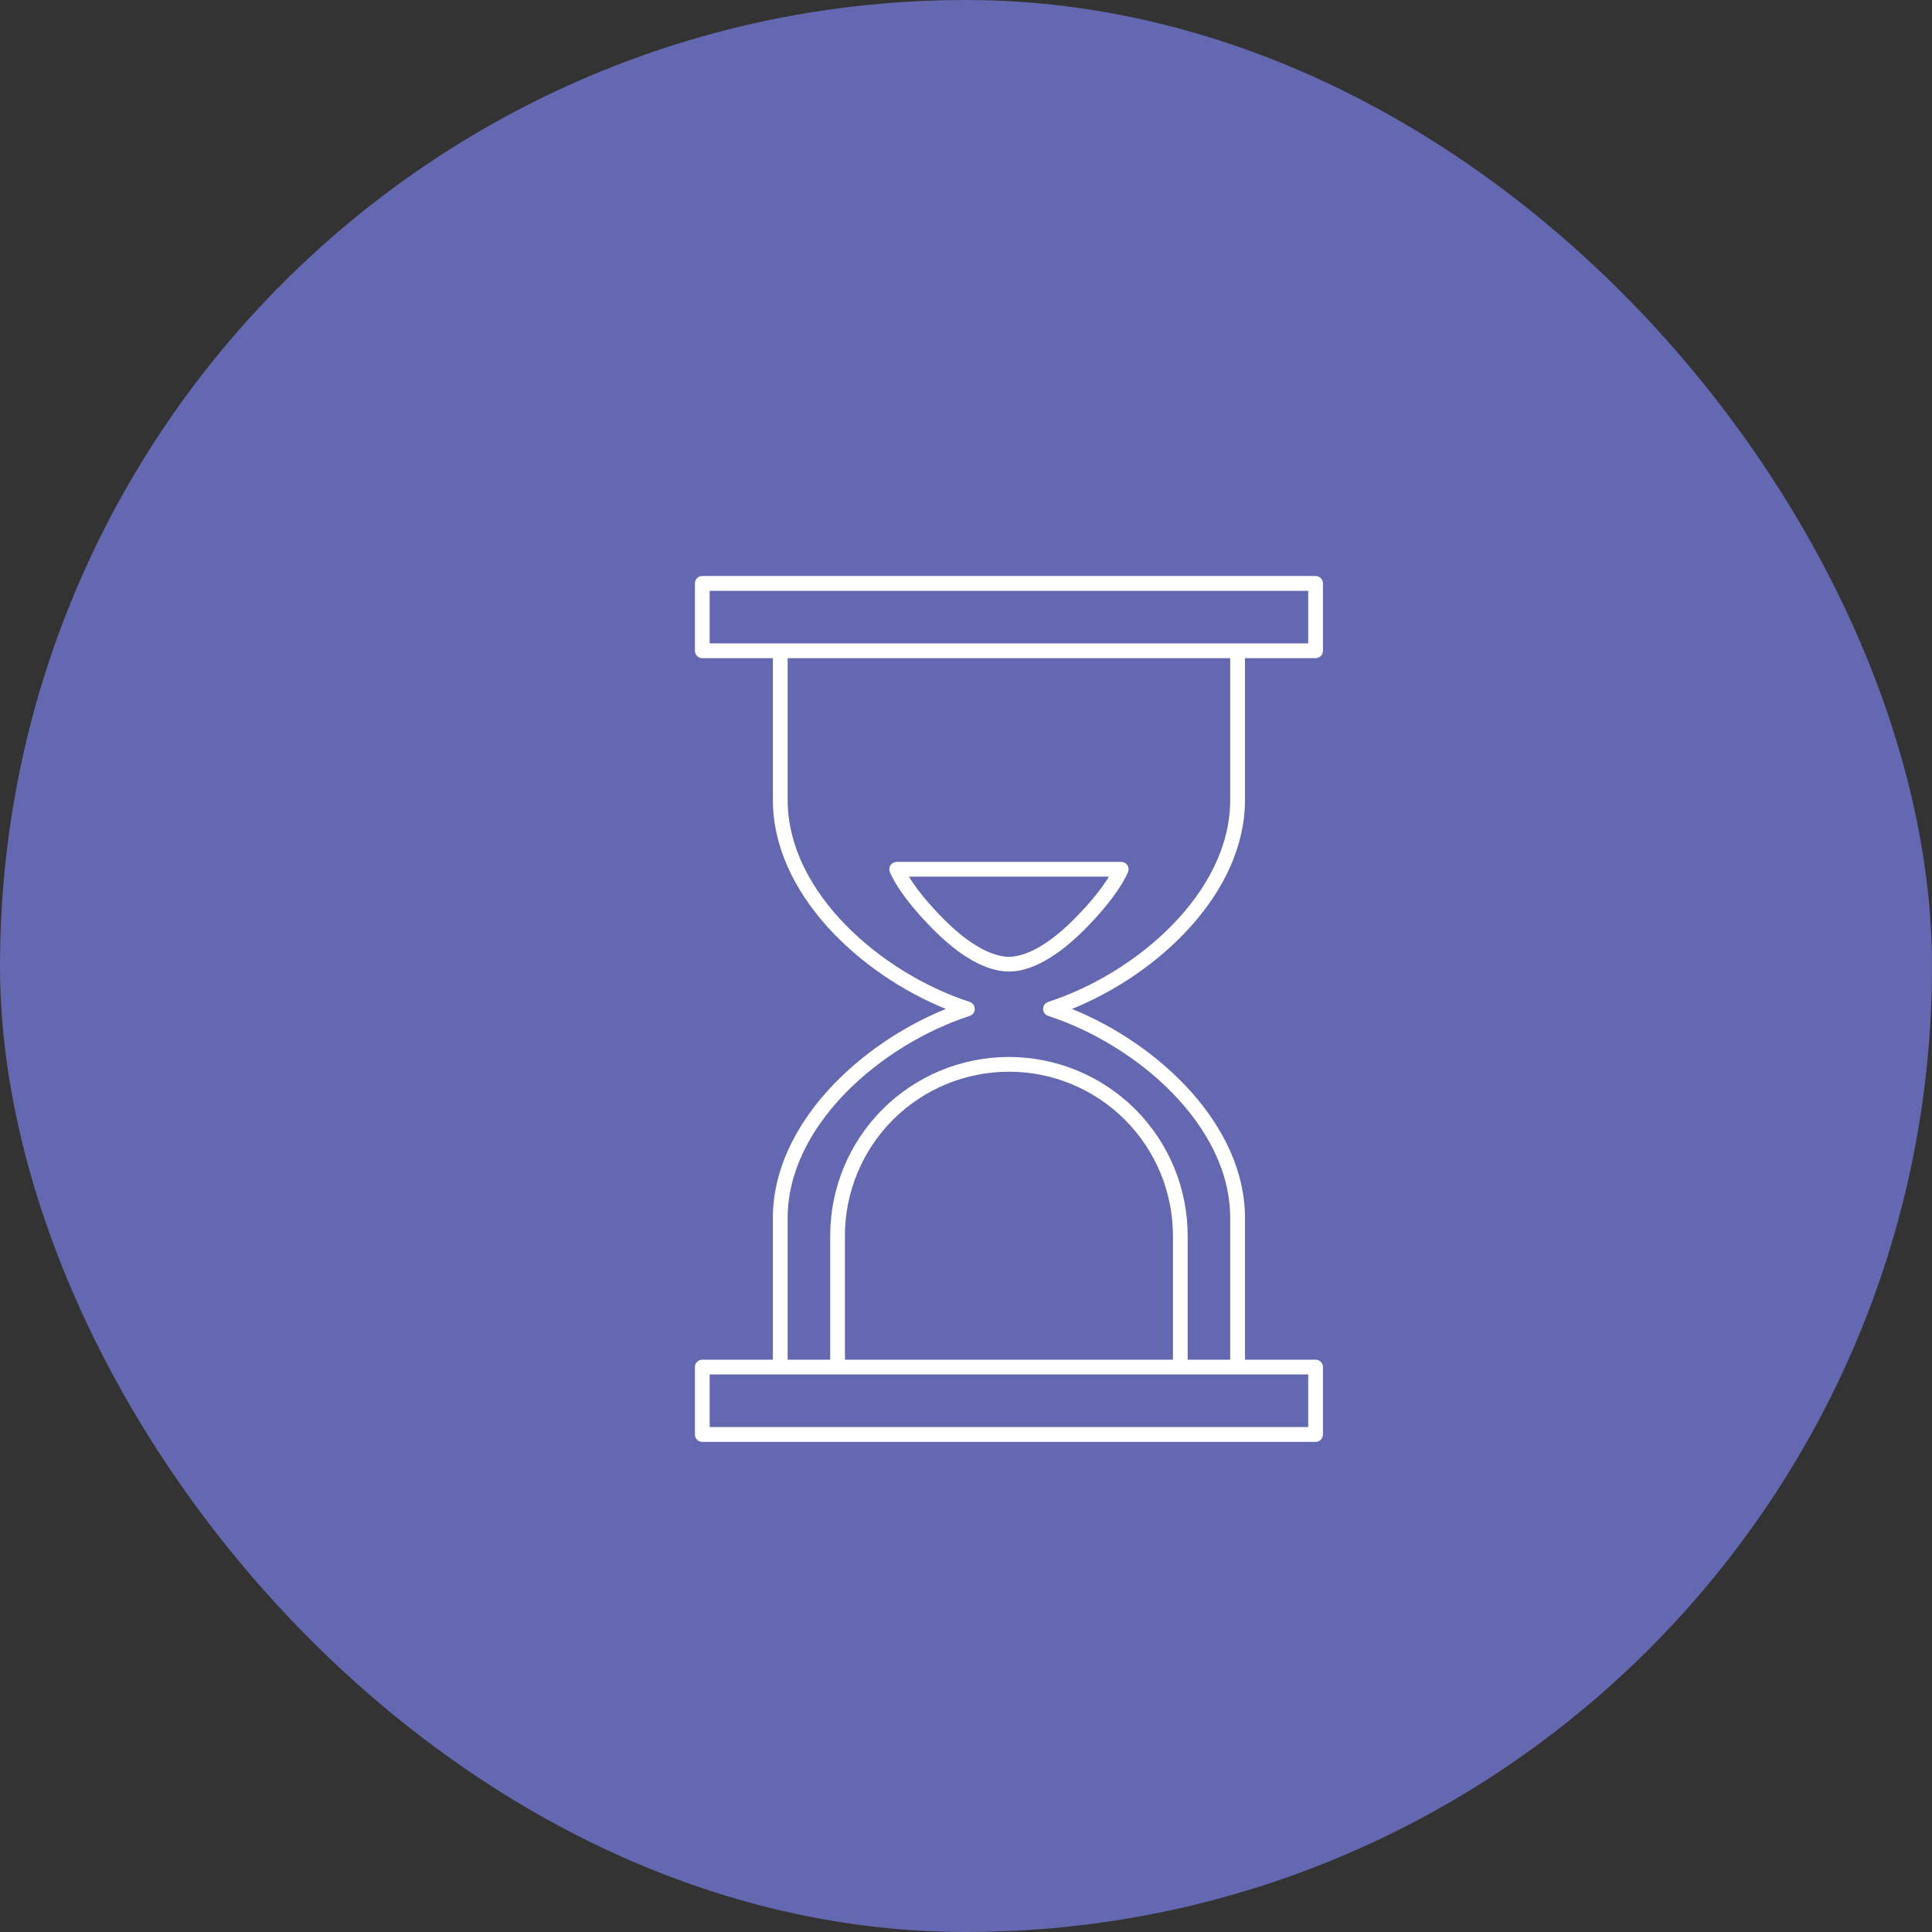
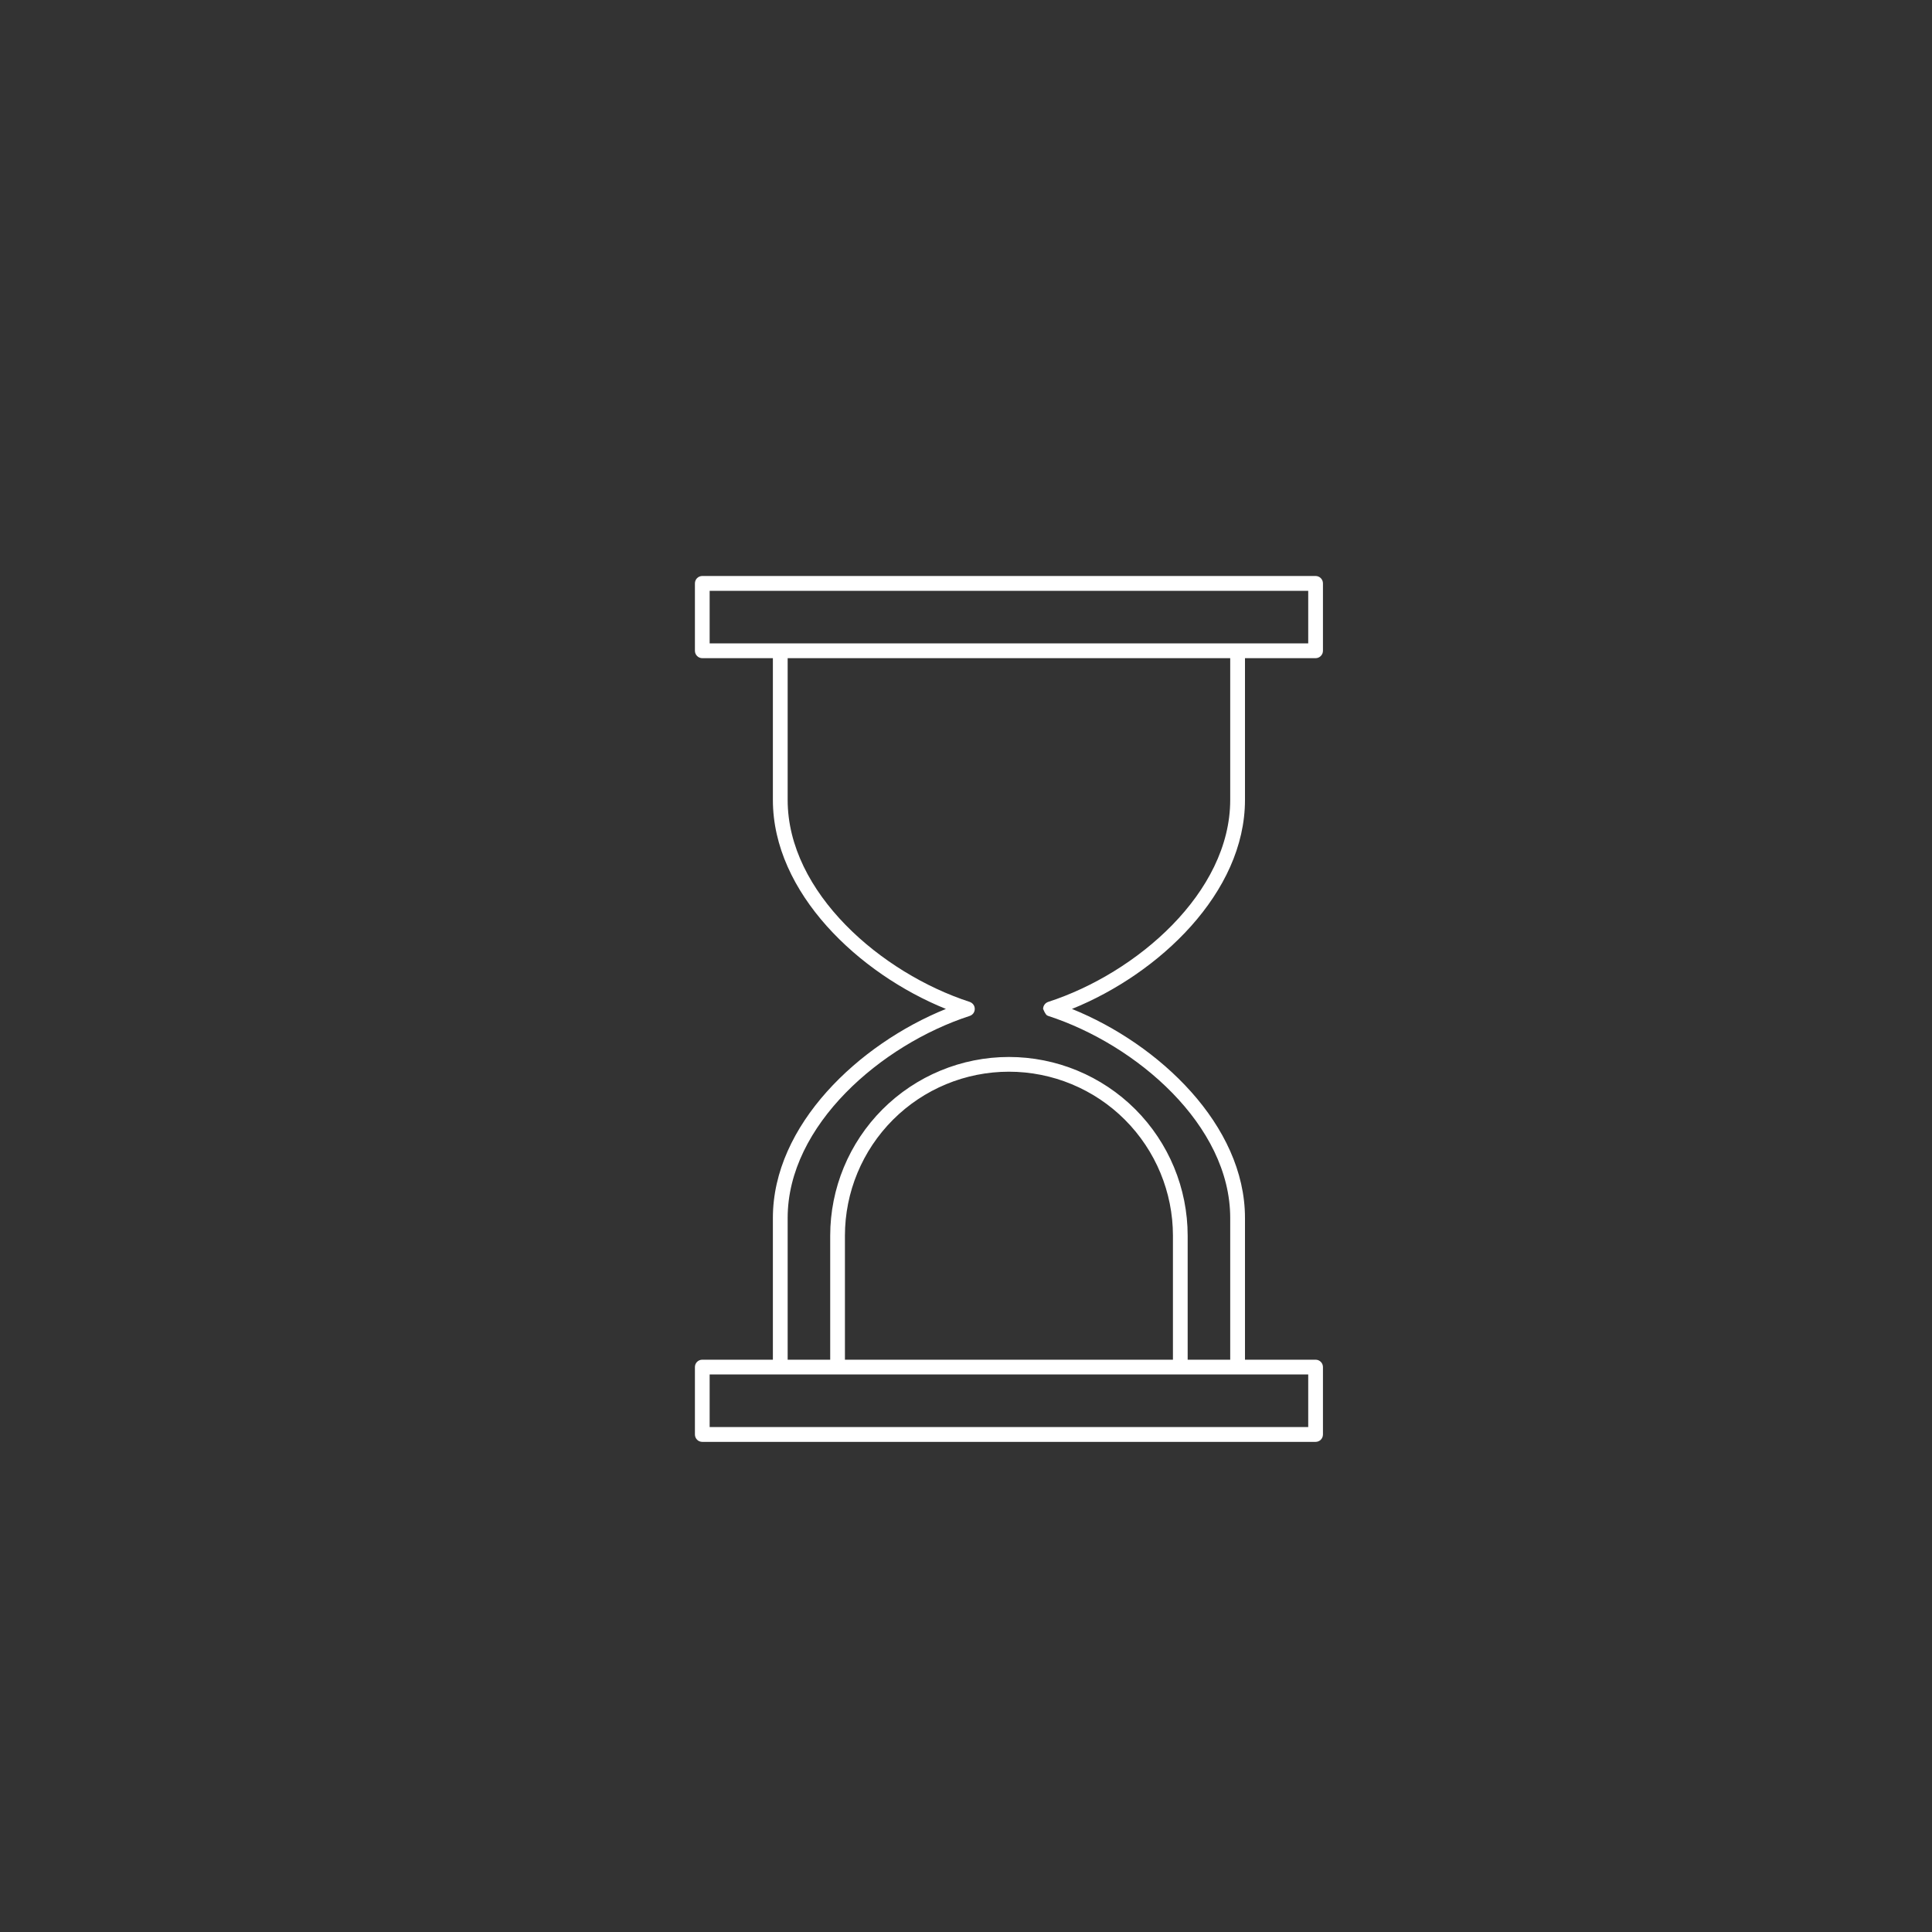
<svg xmlns="http://www.w3.org/2000/svg" width="45" height="45" viewBox="0 0 45 45" fill="none">
  <rect x="0" y="0" width="45" height="45" fill="#333333" stroke="none" />
-   <rect width="45" height="45" rx="22.5" fill="#6468B0" />
-   <path d="M28.998 18.632V15.33H30.643C30.688 15.33 30.732 15.312 30.764 15.279C30.796 15.247 30.814 15.204 30.814 15.158V13.588C30.814 13.542 30.796 13.499 30.764 13.466C30.732 13.434 30.688 13.416 30.643 13.416H16.357C16.312 13.416 16.268 13.434 16.236 13.466C16.204 13.499 16.186 13.542 16.186 13.588V15.158C16.186 15.204 16.204 15.247 16.236 15.279C16.268 15.312 16.312 15.33 16.357 15.33H18.002V18.632C18.002 20.794 20.004 22.681 22.032 23.5C20.004 24.319 18.002 26.205 18.002 28.368V31.67H16.357C16.312 31.67 16.268 31.688 16.236 31.72C16.204 31.752 16.186 31.796 16.186 31.841V33.412C16.186 33.458 16.204 33.501 16.236 33.534C16.268 33.566 16.312 33.584 16.357 33.584H30.643C30.688 33.584 30.732 33.566 30.764 33.534C30.796 33.501 30.814 33.458 30.814 33.412V31.841C30.814 31.796 30.796 31.752 30.764 31.72C30.732 31.688 30.688 31.67 30.643 31.67H28.998V28.368C28.998 26.206 26.996 24.319 24.968 23.5C26.996 22.681 28.998 20.794 28.998 18.632ZM16.529 13.761H30.471V14.986H16.529V13.761ZM30.471 33.239H16.529V32.013H30.471V33.239ZM27.32 31.67H19.68V28.782C19.68 27.769 20.083 26.798 20.799 26.081C21.515 25.365 22.487 24.962 23.5 24.962C24.513 24.962 25.485 25.365 26.201 26.081C26.917 26.798 27.32 27.769 27.32 28.782V31.67ZM24.415 23.336C24.38 23.348 24.35 23.37 24.329 23.399C24.308 23.428 24.296 23.463 24.296 23.5C24.296 23.536 24.308 23.571 24.329 23.601C24.35 23.63 24.38 23.652 24.415 23.663C26.47 24.331 28.654 26.208 28.654 28.368V31.67H27.663V28.782C27.663 27.678 27.224 26.619 26.444 25.838C25.663 25.058 24.604 24.619 23.5 24.619C22.396 24.619 21.337 25.058 20.556 25.838C19.776 26.619 19.337 27.678 19.337 28.782V31.67H18.346V28.368C18.346 26.208 20.531 24.331 22.586 23.663C22.62 23.652 22.65 23.63 22.672 23.601C22.693 23.571 22.704 23.536 22.704 23.5C22.704 23.463 22.693 23.428 22.672 23.399C22.65 23.37 22.62 23.348 22.586 23.336C20.531 22.668 18.346 20.792 18.346 18.632V15.33H28.654V18.632C28.654 20.792 26.47 22.67 24.415 23.336Z" fill="white" />
-   <path d="M26.115 20.075H20.885C20.857 20.075 20.83 20.082 20.805 20.095C20.781 20.108 20.76 20.126 20.744 20.149C20.728 20.171 20.718 20.198 20.715 20.225C20.711 20.252 20.715 20.28 20.724 20.306C20.732 20.328 20.926 20.838 21.753 21.665C22.549 22.461 23.142 22.629 23.5 22.629C23.857 22.629 24.45 22.461 25.247 21.665C26.073 20.838 26.268 20.328 26.276 20.306C26.285 20.28 26.289 20.252 26.285 20.225C26.282 20.197 26.271 20.171 26.256 20.148C26.24 20.126 26.219 20.107 26.194 20.095C26.17 20.082 26.142 20.075 26.115 20.075ZM25.004 21.422C24.253 22.173 23.739 22.286 23.5 22.286C23.261 22.286 22.747 22.173 21.995 21.422C21.548 20.975 21.299 20.629 21.17 20.419H25.83C25.7 20.629 25.453 20.975 25.004 21.422Z" fill="white" />
+   <path d="M28.998 18.632V15.33H30.643C30.688 15.33 30.732 15.312 30.764 15.279C30.796 15.247 30.814 15.204 30.814 15.158V13.588C30.814 13.542 30.796 13.499 30.764 13.466C30.732 13.434 30.688 13.416 30.643 13.416H16.357C16.312 13.416 16.268 13.434 16.236 13.466C16.204 13.499 16.186 13.542 16.186 13.588V15.158C16.186 15.204 16.204 15.247 16.236 15.279C16.268 15.312 16.312 15.33 16.357 15.33H18.002V18.632C18.002 20.794 20.004 22.681 22.032 23.5C20.004 24.319 18.002 26.205 18.002 28.368V31.67H16.357C16.312 31.67 16.268 31.688 16.236 31.72C16.204 31.752 16.186 31.796 16.186 31.841V33.412C16.186 33.458 16.204 33.501 16.236 33.534C16.268 33.566 16.312 33.584 16.357 33.584H30.643C30.688 33.584 30.732 33.566 30.764 33.534C30.796 33.501 30.814 33.458 30.814 33.412V31.841C30.814 31.796 30.796 31.752 30.764 31.72C30.732 31.688 30.688 31.67 30.643 31.67H28.998V28.368C28.998 26.206 26.996 24.319 24.968 23.5C26.996 22.681 28.998 20.794 28.998 18.632ZM16.529 13.761H30.471V14.986H16.529V13.761ZM30.471 33.239H16.529V32.013H30.471V33.239ZM27.32 31.67H19.68V28.782C19.68 27.769 20.083 26.798 20.799 26.081C21.515 25.365 22.487 24.962 23.5 24.962C24.513 24.962 25.485 25.365 26.201 26.081C26.917 26.798 27.32 27.769 27.32 28.782V31.67ZM24.415 23.336C24.38 23.348 24.35 23.37 24.329 23.399C24.308 23.428 24.296 23.463 24.296 23.5C24.35 23.63 24.38 23.652 24.415 23.663C26.47 24.331 28.654 26.208 28.654 28.368V31.67H27.663V28.782C27.663 27.678 27.224 26.619 26.444 25.838C25.663 25.058 24.604 24.619 23.5 24.619C22.396 24.619 21.337 25.058 20.556 25.838C19.776 26.619 19.337 27.678 19.337 28.782V31.67H18.346V28.368C18.346 26.208 20.531 24.331 22.586 23.663C22.62 23.652 22.65 23.63 22.672 23.601C22.693 23.571 22.704 23.536 22.704 23.5C22.704 23.463 22.693 23.428 22.672 23.399C22.65 23.37 22.62 23.348 22.586 23.336C20.531 22.668 18.346 20.792 18.346 18.632V15.33H28.654V18.632C28.654 20.792 26.47 22.67 24.415 23.336Z" fill="white" />
</svg>